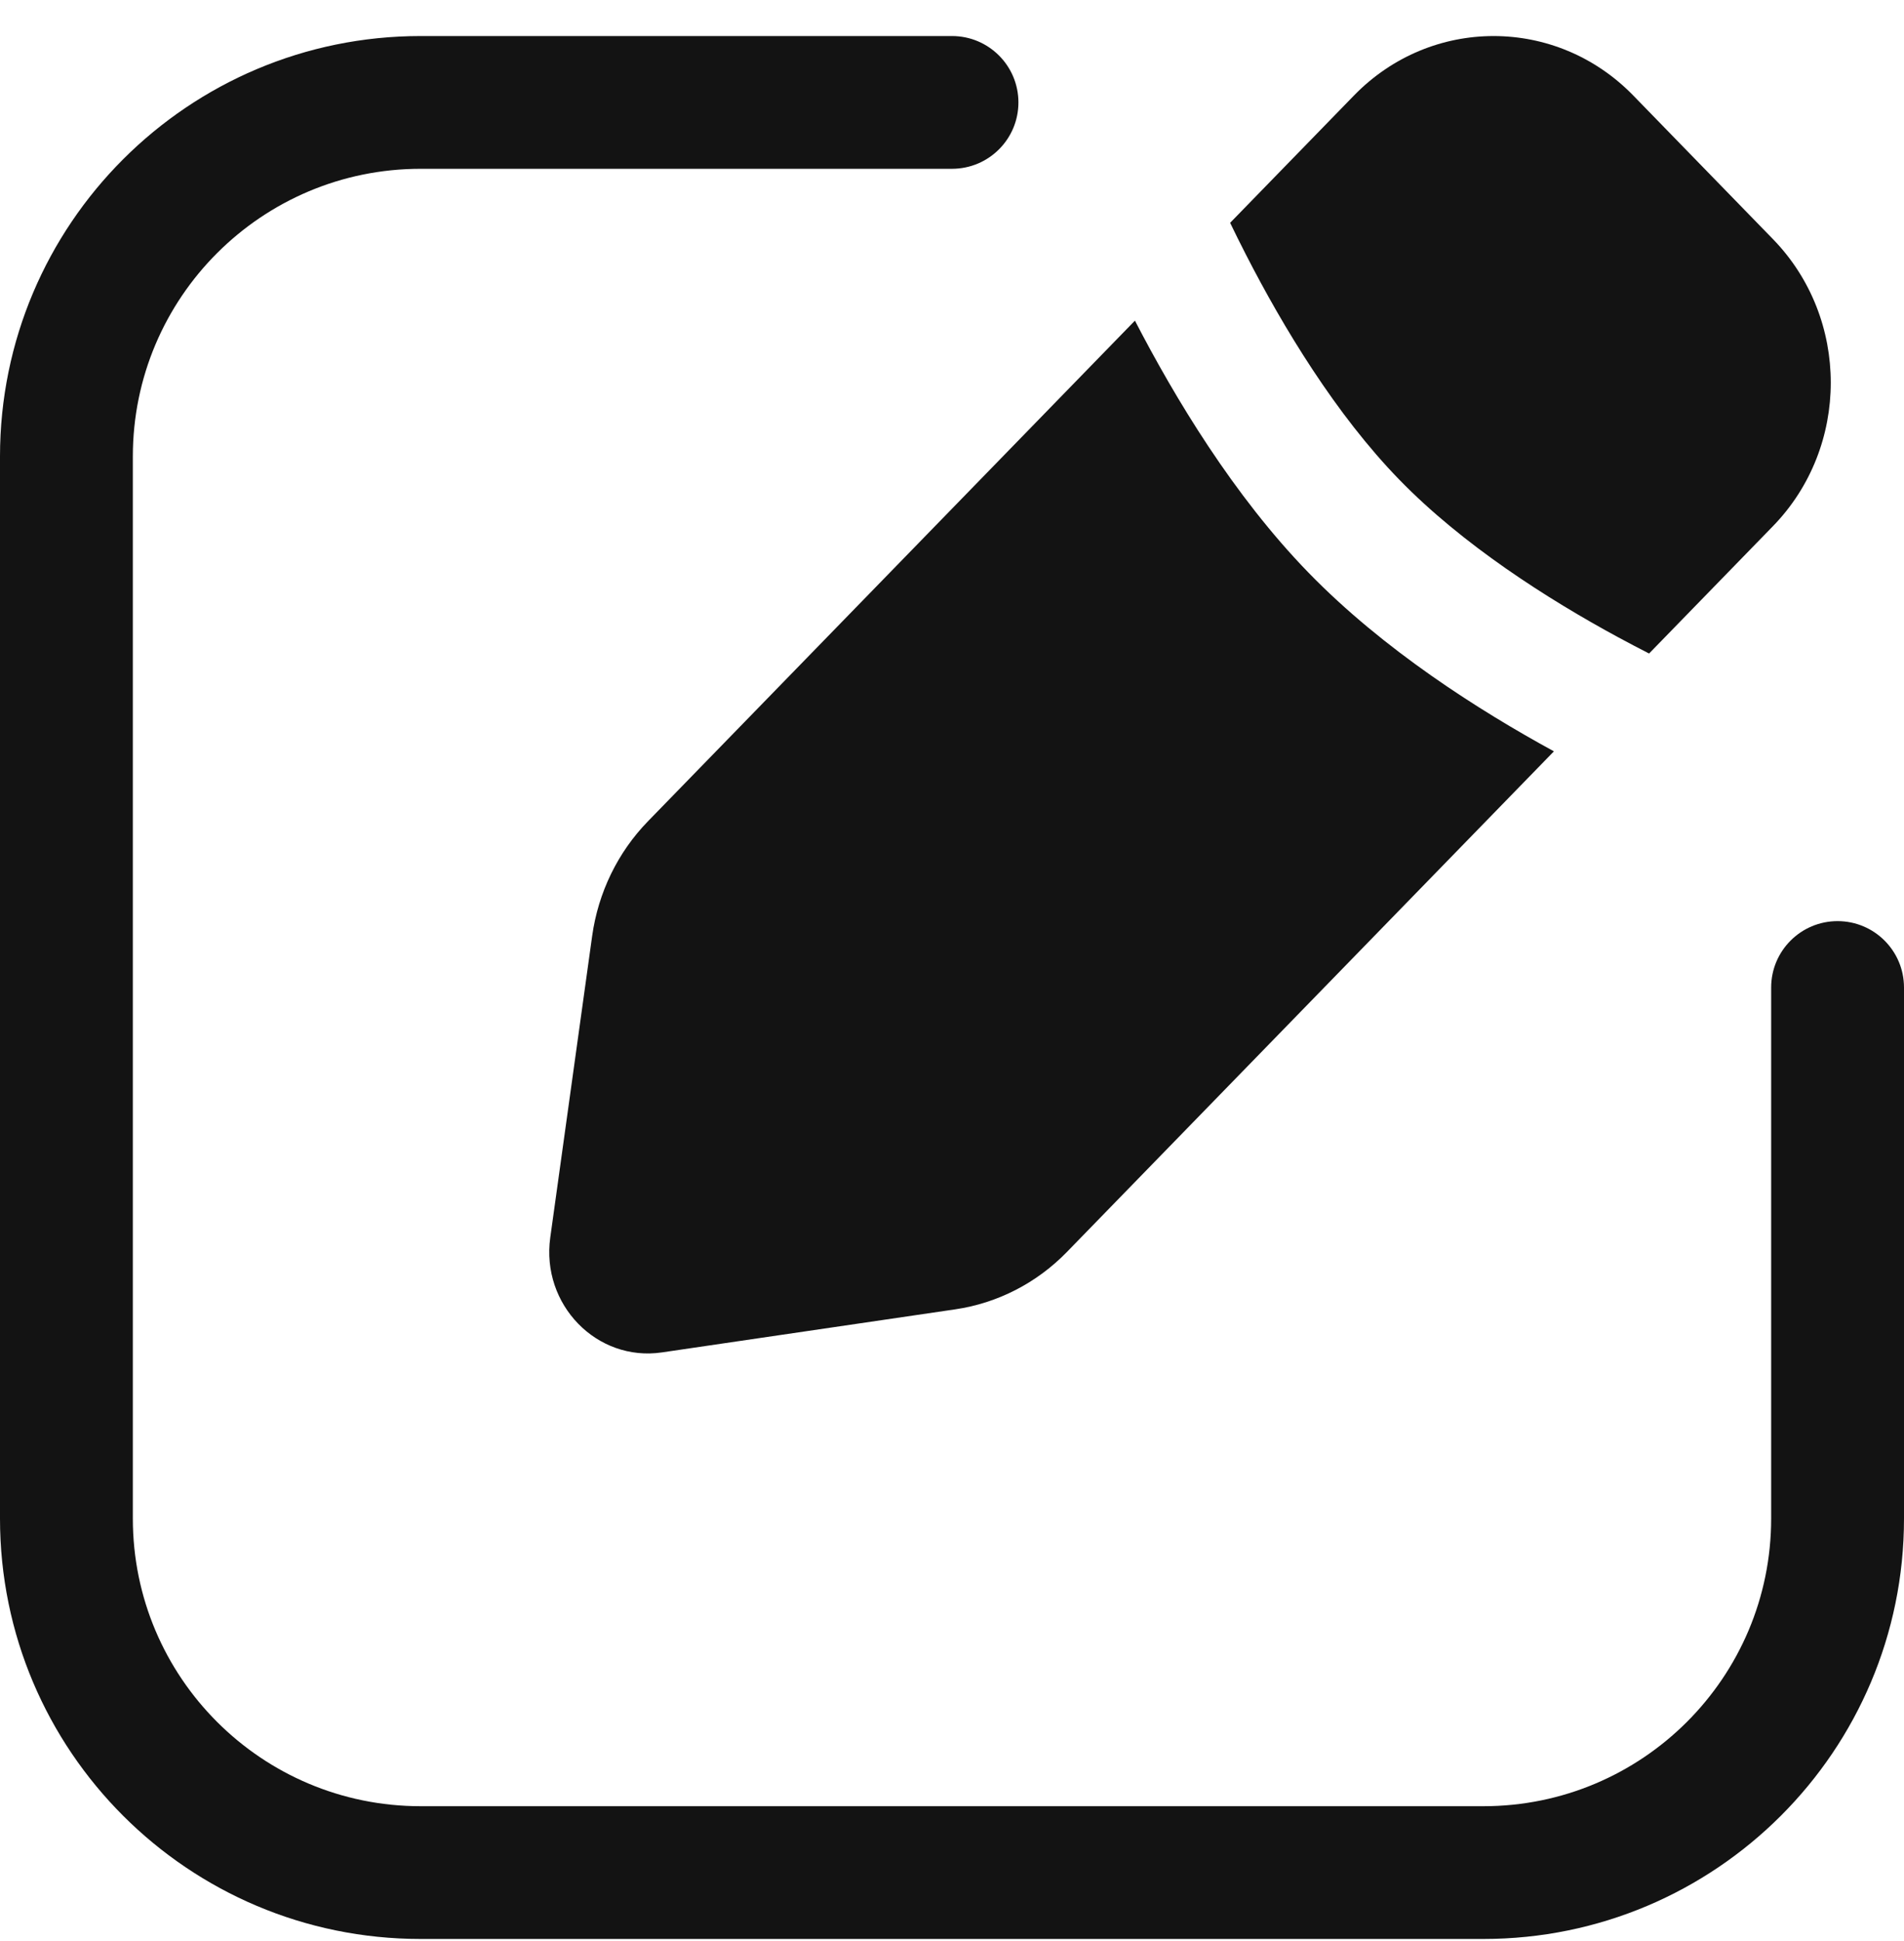
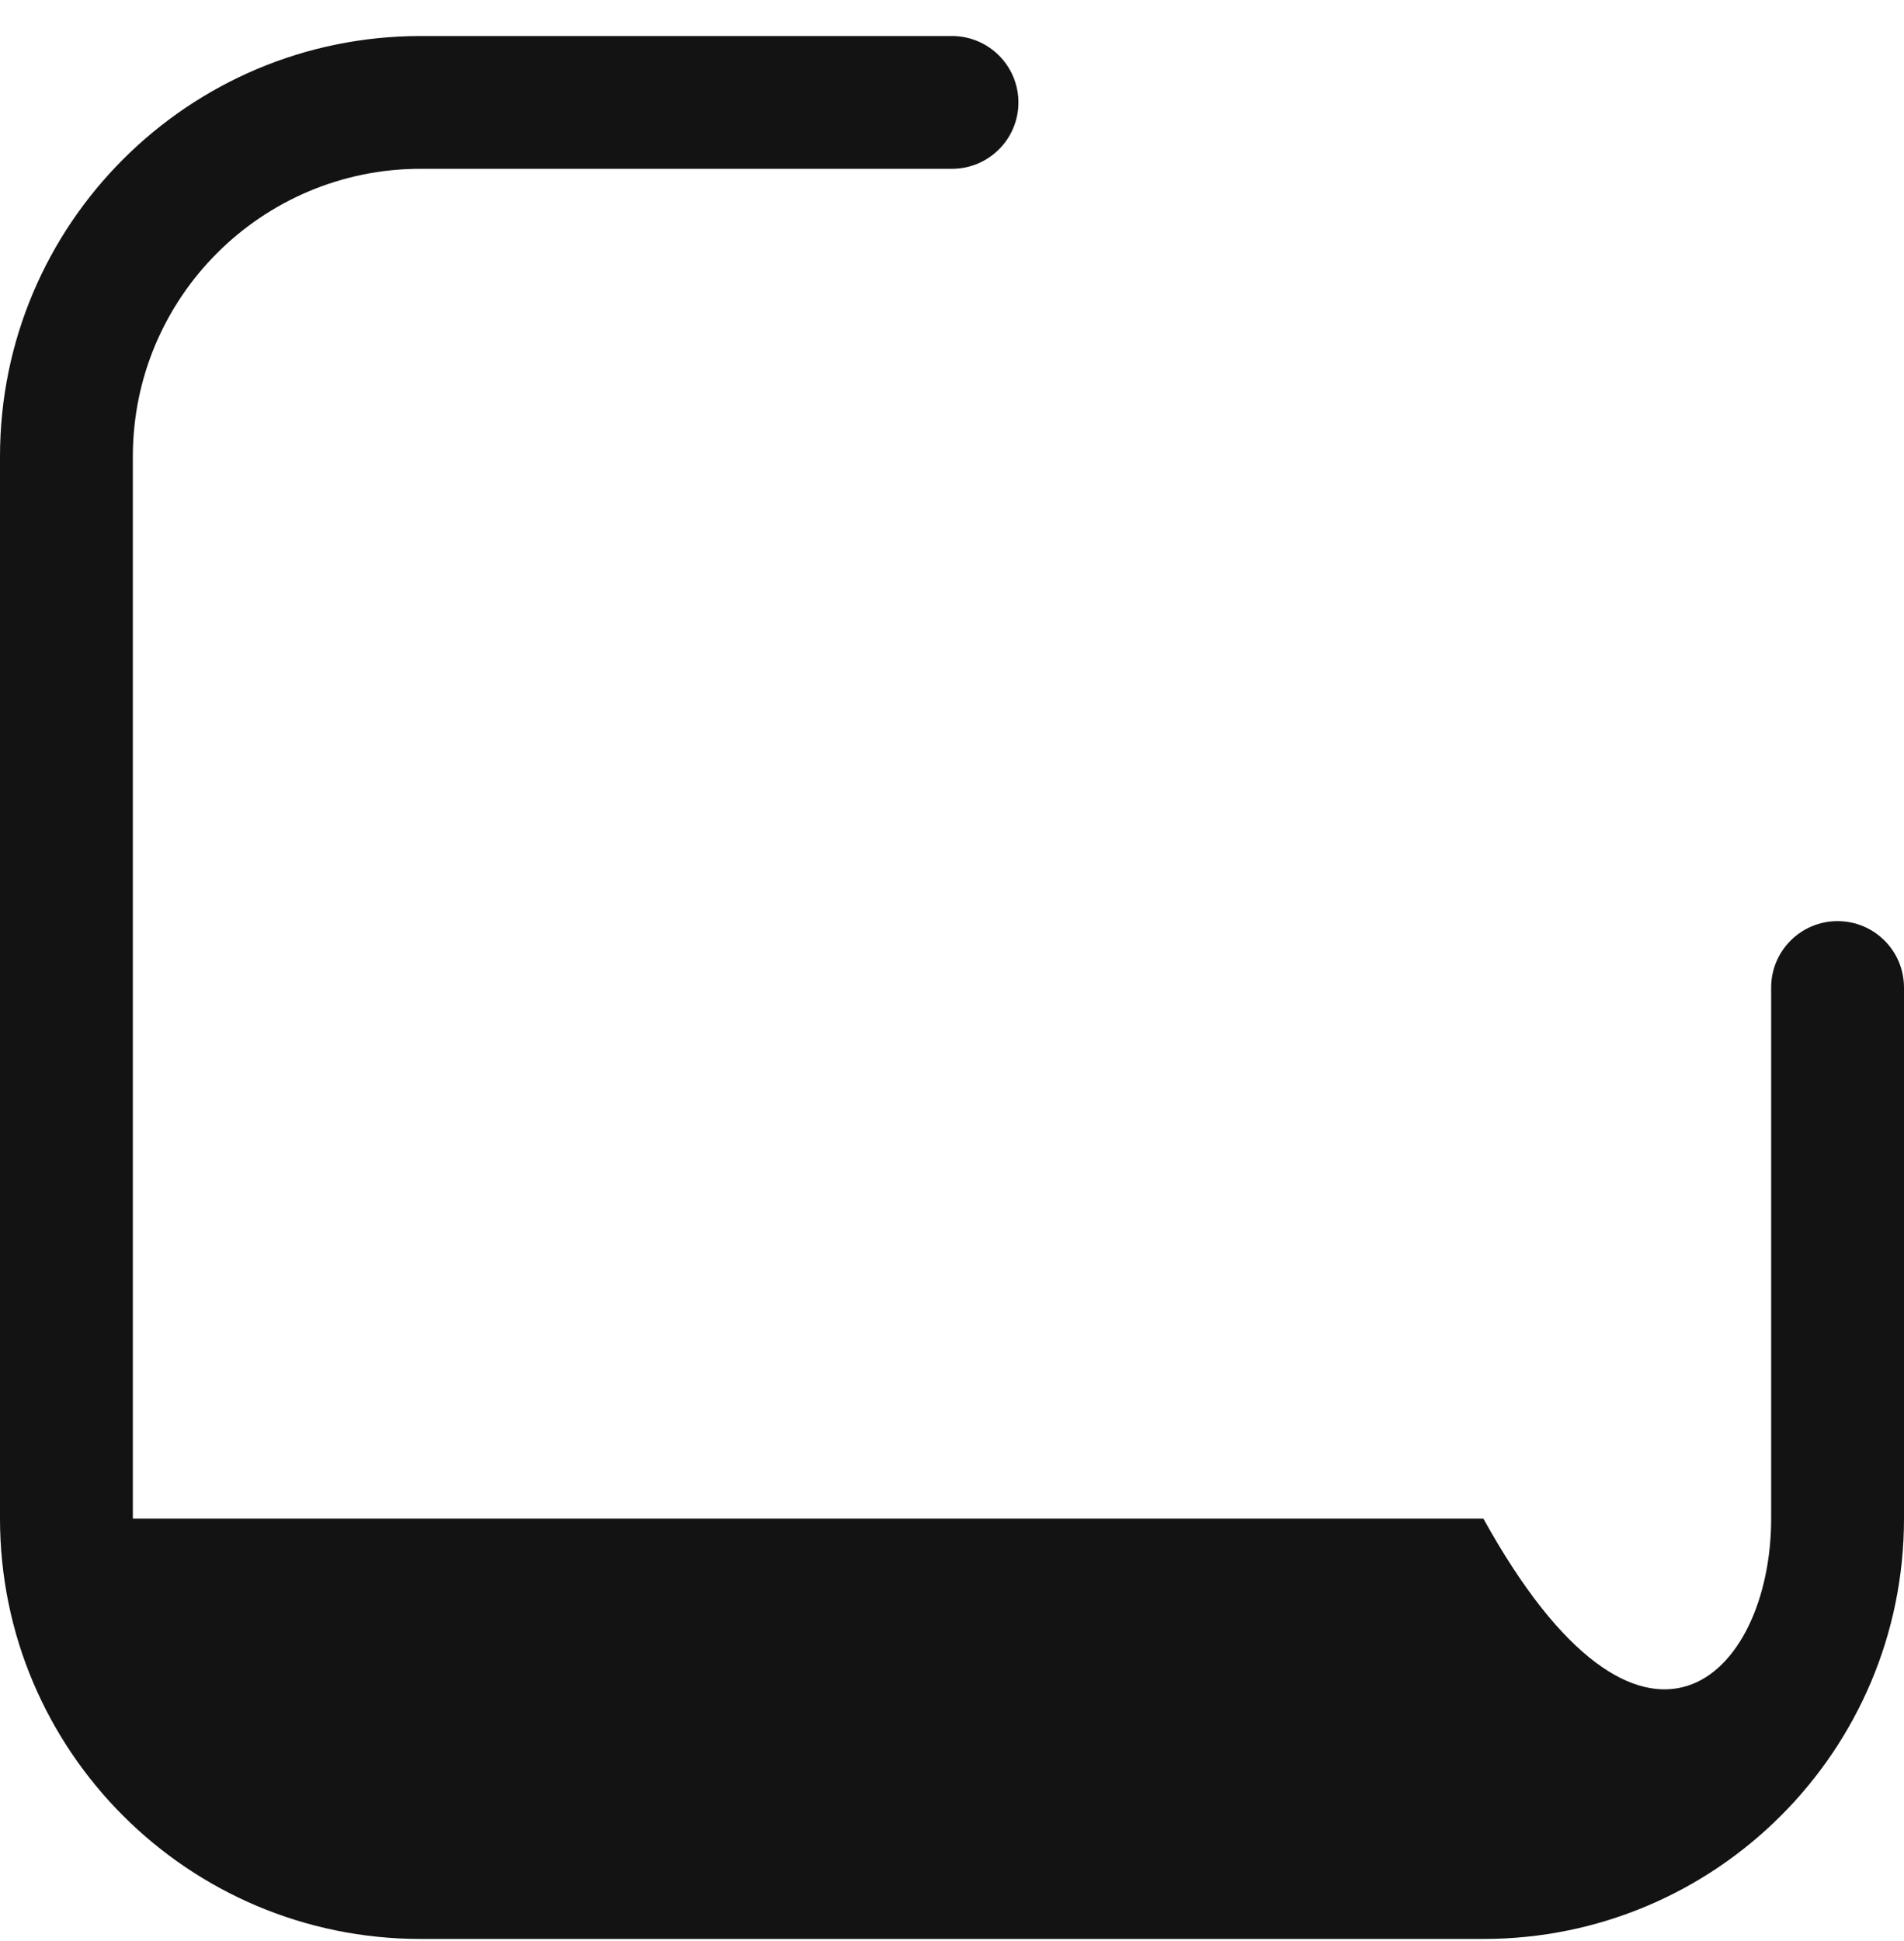
<svg xmlns="http://www.w3.org/2000/svg" width="52" height="53" viewBox="0 0 52 53" fill="none">
-   <path fill-rule="evenodd" clip-rule="evenodd" d="M11.488 4.609C7.147 4.609 3.628 8.126 3.628 12.464V41.464C3.628 45.802 7.147 49.318 11.488 49.318H40.512C44.853 49.318 48.372 45.802 48.372 41.464V26.964C48.372 25.963 49.184 25.151 50.186 25.151C51.188 25.151 52 25.963 52 26.964V41.464C52 47.804 46.856 52.943 40.512 52.943H11.488C5.144 52.943 0 47.804 0 41.464V12.464C0 6.124 5.144 0.984 11.488 0.984H26C27.002 0.984 27.814 1.796 27.814 2.797C27.814 3.798 27.002 4.609 26 4.609H11.488Z" fill="#131313" />
-   <path fill-rule="evenodd" clip-rule="evenodd" d="M44.606 2.608C42.499 0.443 39.084 0.443 36.978 2.608L33.596 6.084C33.727 6.356 33.87 6.644 34.022 6.941C35.048 8.945 36.489 11.322 38.215 13.096C39.941 14.871 42.255 16.351 44.204 17.406C44.494 17.562 44.773 17.709 45.038 17.844L48.42 14.368C50.527 12.203 50.527 8.693 48.42 6.528L44.606 2.608ZM42.439 20.515C40.381 19.392 37.783 17.74 35.74 15.64C33.697 13.54 32.09 10.87 30.996 8.755L17.698 22.423C16.872 23.271 16.337 24.372 16.172 25.559L15.028 33.791C14.774 35.621 16.299 37.189 18.079 36.927L26.089 35.751C27.244 35.582 28.315 35.032 29.14 34.183L42.439 20.515Z" fill="#131313" />
+   <path fill-rule="evenodd" clip-rule="evenodd" d="M11.488 4.609C7.147 4.609 3.628 8.126 3.628 12.464V41.464H40.512C44.853 49.318 48.372 45.802 48.372 41.464V26.964C48.372 25.963 49.184 25.151 50.186 25.151C51.188 25.151 52 25.963 52 26.964V41.464C52 47.804 46.856 52.943 40.512 52.943H11.488C5.144 52.943 0 47.804 0 41.464V12.464C0 6.124 5.144 0.984 11.488 0.984H26C27.002 0.984 27.814 1.796 27.814 2.797C27.814 3.798 27.002 4.609 26 4.609H11.488Z" fill="#131313" />
</svg>